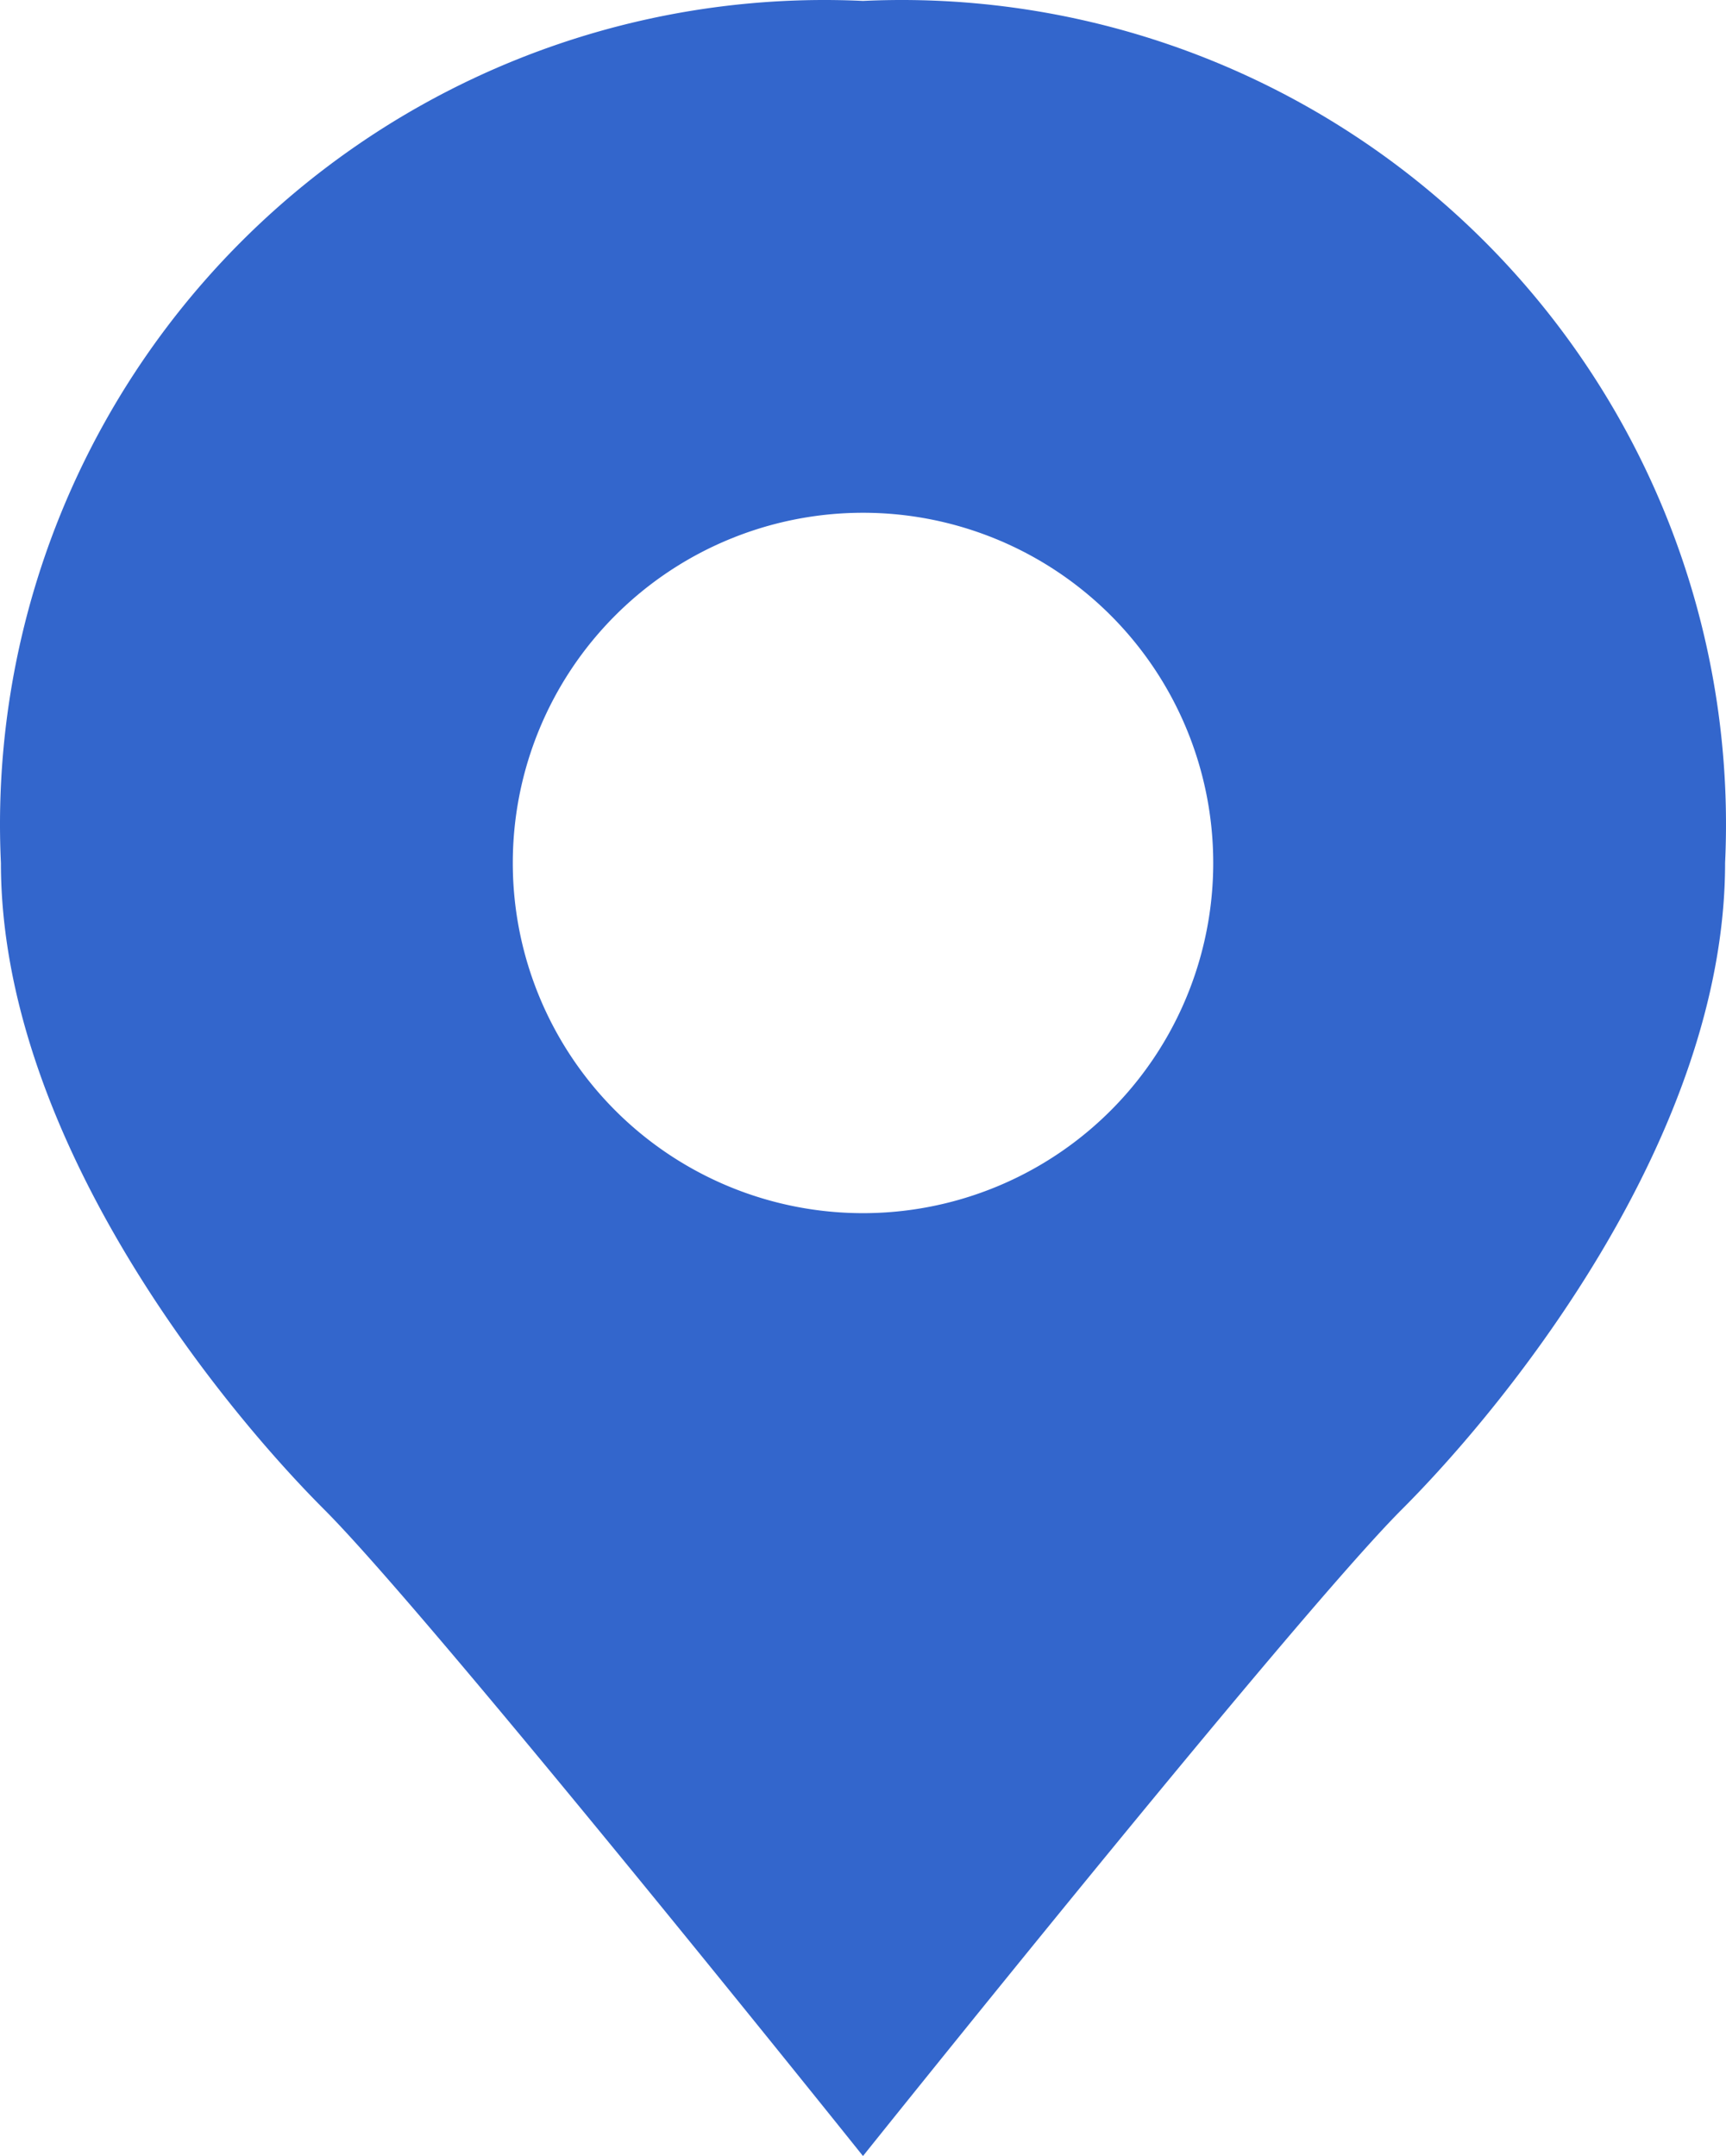
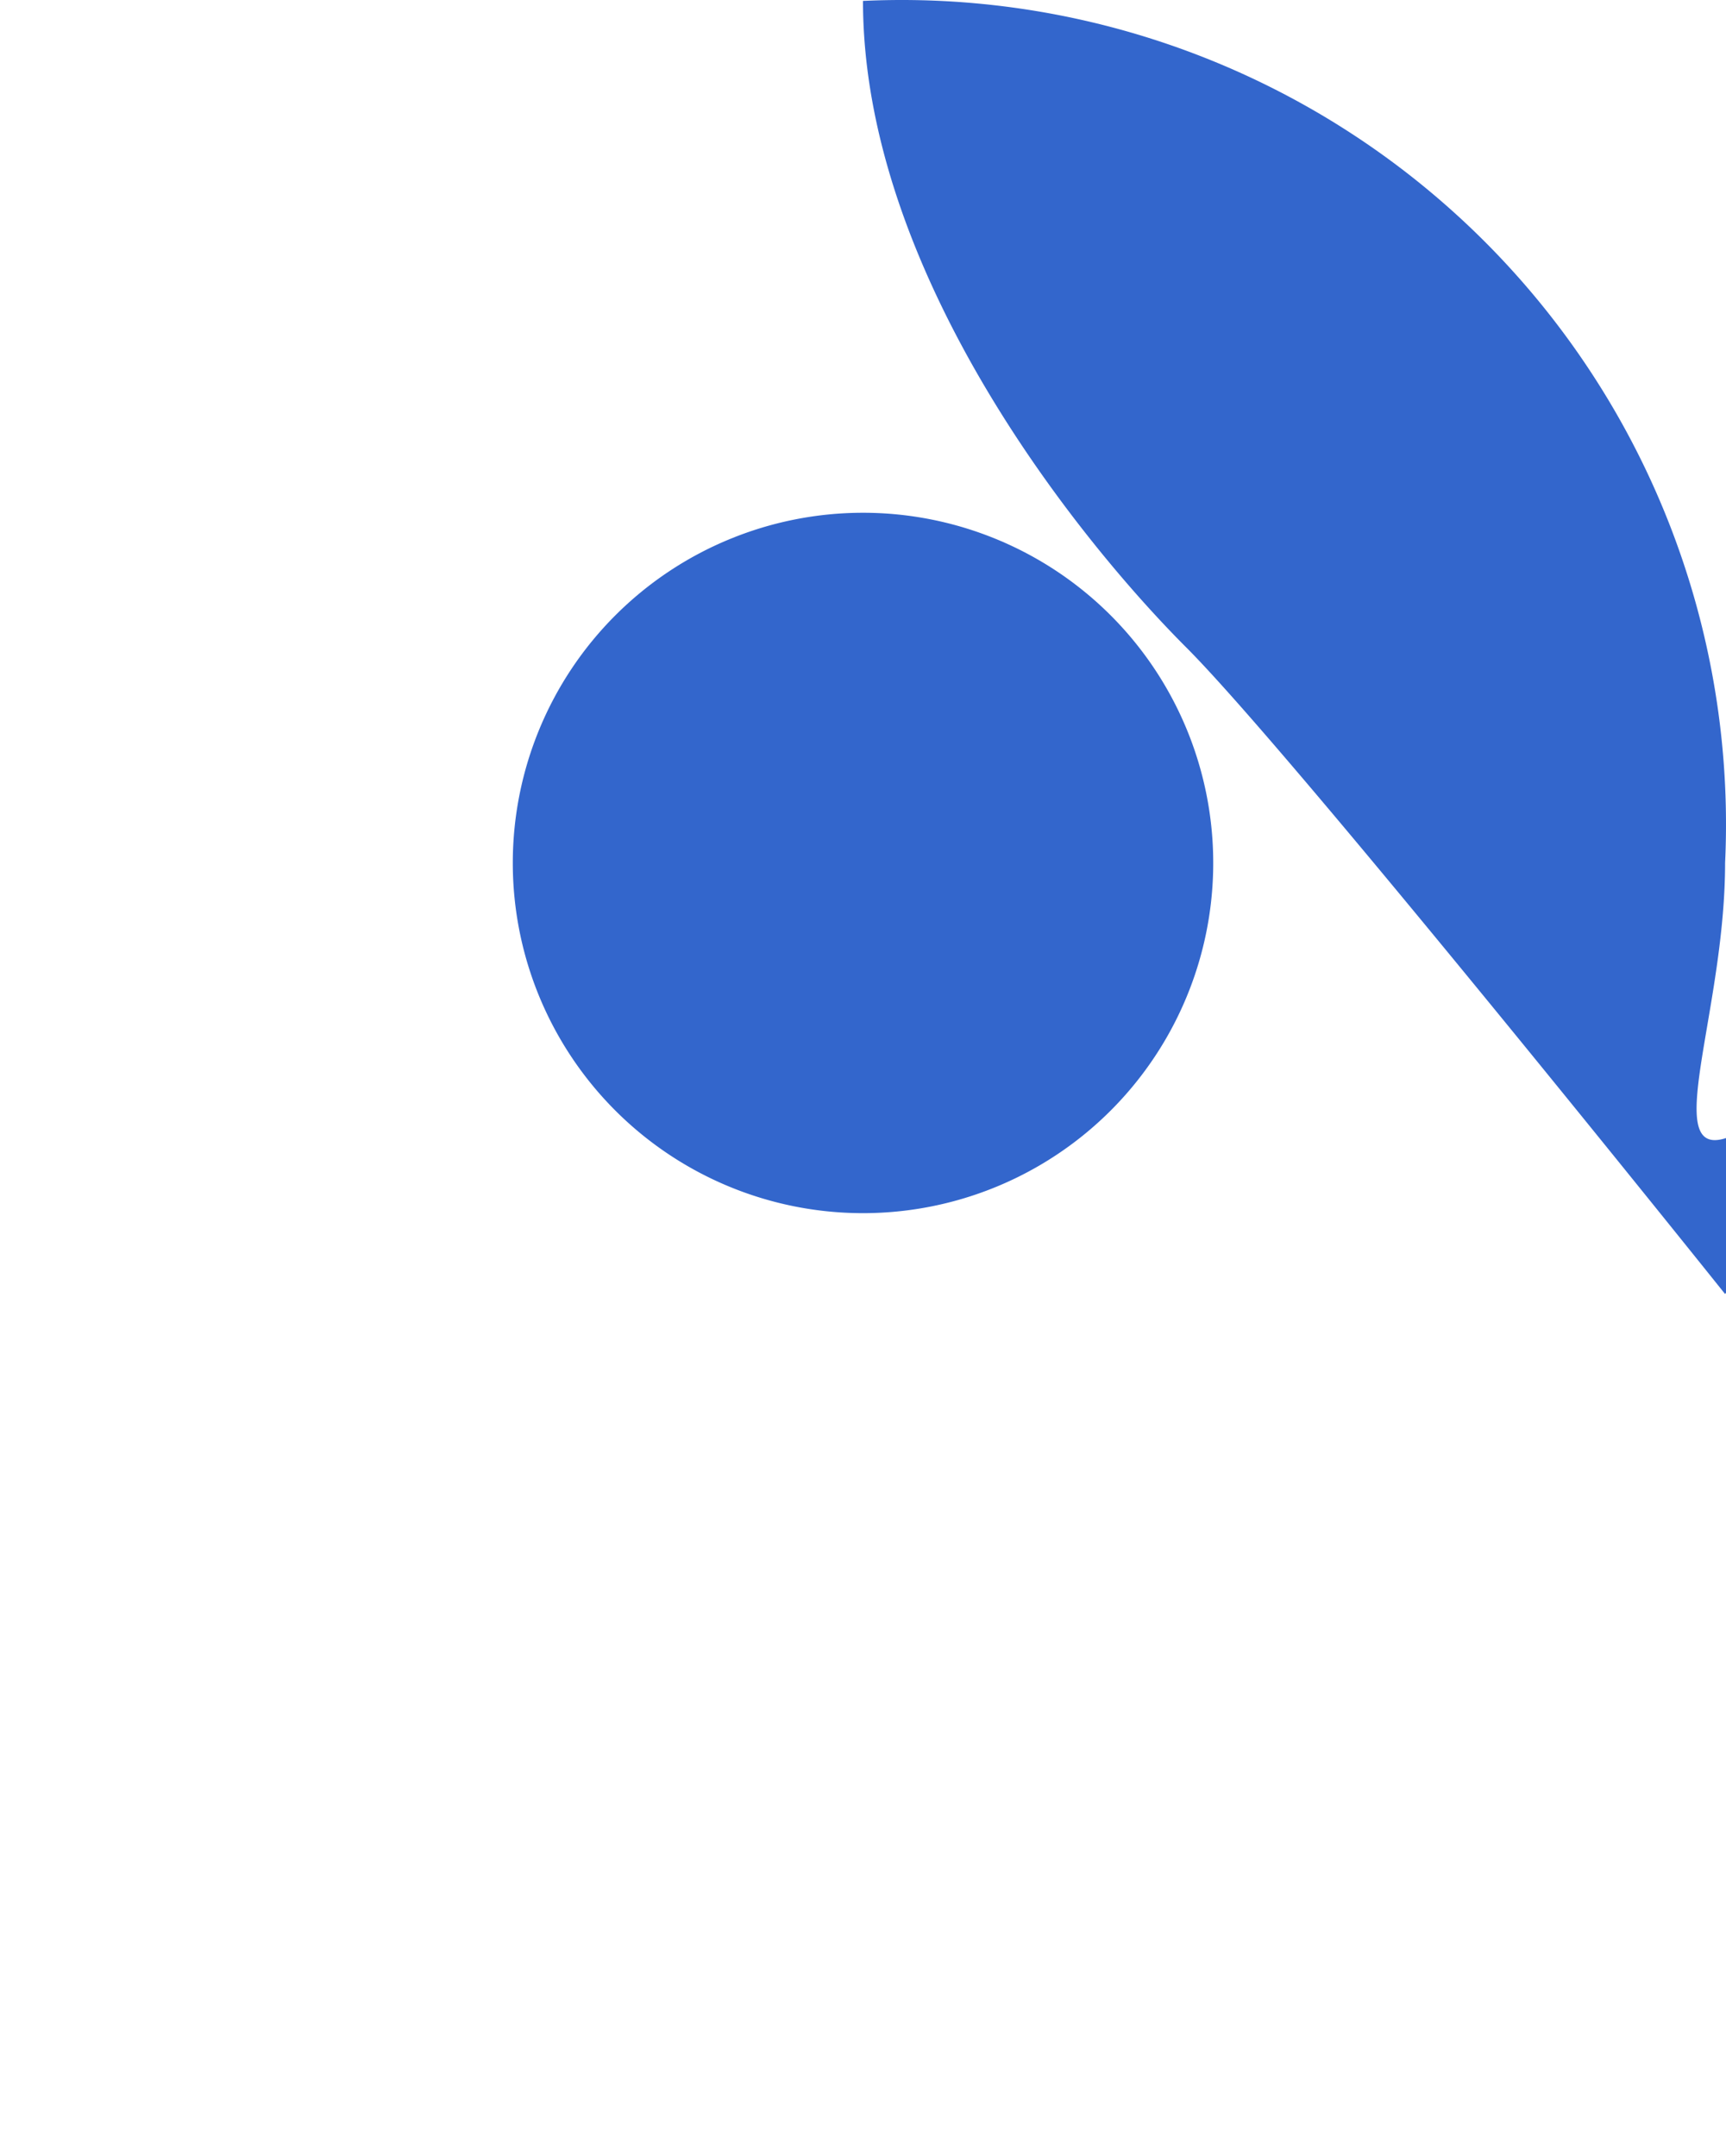
<svg xmlns="http://www.w3.org/2000/svg" xmlns:ns1="http://sodipodi.sourceforge.net/DTD/sodipodi-0.dtd" xmlns:ns2="http://www.inkscape.org/namespaces/inkscape" viewBox="0 0 76.055 95.008" version="1.1" id="svg8" ns1:docname="map.svg" width="76.055" height="95.008" style="fill:#3366cc" ns2:version="0.92.2 (5c3e80d, 2017-08-06)">
  <defs id="defs12" />
  <ns1:namedview pagecolor="#ffffff" bordercolor="#666666" borderopacity="1" objecttolerance="10" gridtolerance="10" guidetolerance="10" ns2:pageopacity="0" ns2:pageshadow="2" ns2:window-width="1920" ns2:window-height="1017" id="namedview10" showgrid="false" ns2:zoom="1" ns2:cx="48.0084" ns2:cy="45" ns2:window-x="-8" ns2:window-y="-8" ns2:window-maximized="1" ns2:current-layer="svg8" />
  <title id="title2">map pin</title>
  <style type="text/css" id="style4">* { fill: #36c }</style>
-   <path d="M 38.027,0.04 A 36.325,36.325 0 0 0 0.04,38.027 c 0,11.966 9.497,23.742 14.245,28.491 4.748,4.748 23.742,28.491 23.742,28.491 0,0 18.994,-23.742 23.742,-28.491 C 66.518,61.769 76.015,49.993 76.015,38.027 A 36.325,36.325 0 0 0 38.027,0.04 Z m 0,53.42 A 15.432,15.432 0 1 1 53.46,38.027 15.432,15.432 0 0 1 38.027,53.46 Z" id="path6" ns2:connector-curvature="0" style="fill:#3366cc;stroke-width:4.748" />
+   <path d="M 38.027,0.04 c 0,11.966 9.497,23.742 14.245,28.491 4.748,4.748 23.742,28.491 23.742,28.491 0,0 18.994,-23.742 23.742,-28.491 C 66.518,61.769 76.015,49.993 76.015,38.027 A 36.325,36.325 0 0 0 38.027,0.04 Z m 0,53.42 A 15.432,15.432 0 1 1 53.46,38.027 15.432,15.432 0 0 1 38.027,53.46 Z" id="path6" ns2:connector-curvature="0" style="fill:#3366cc;stroke-width:4.748" />
</svg>